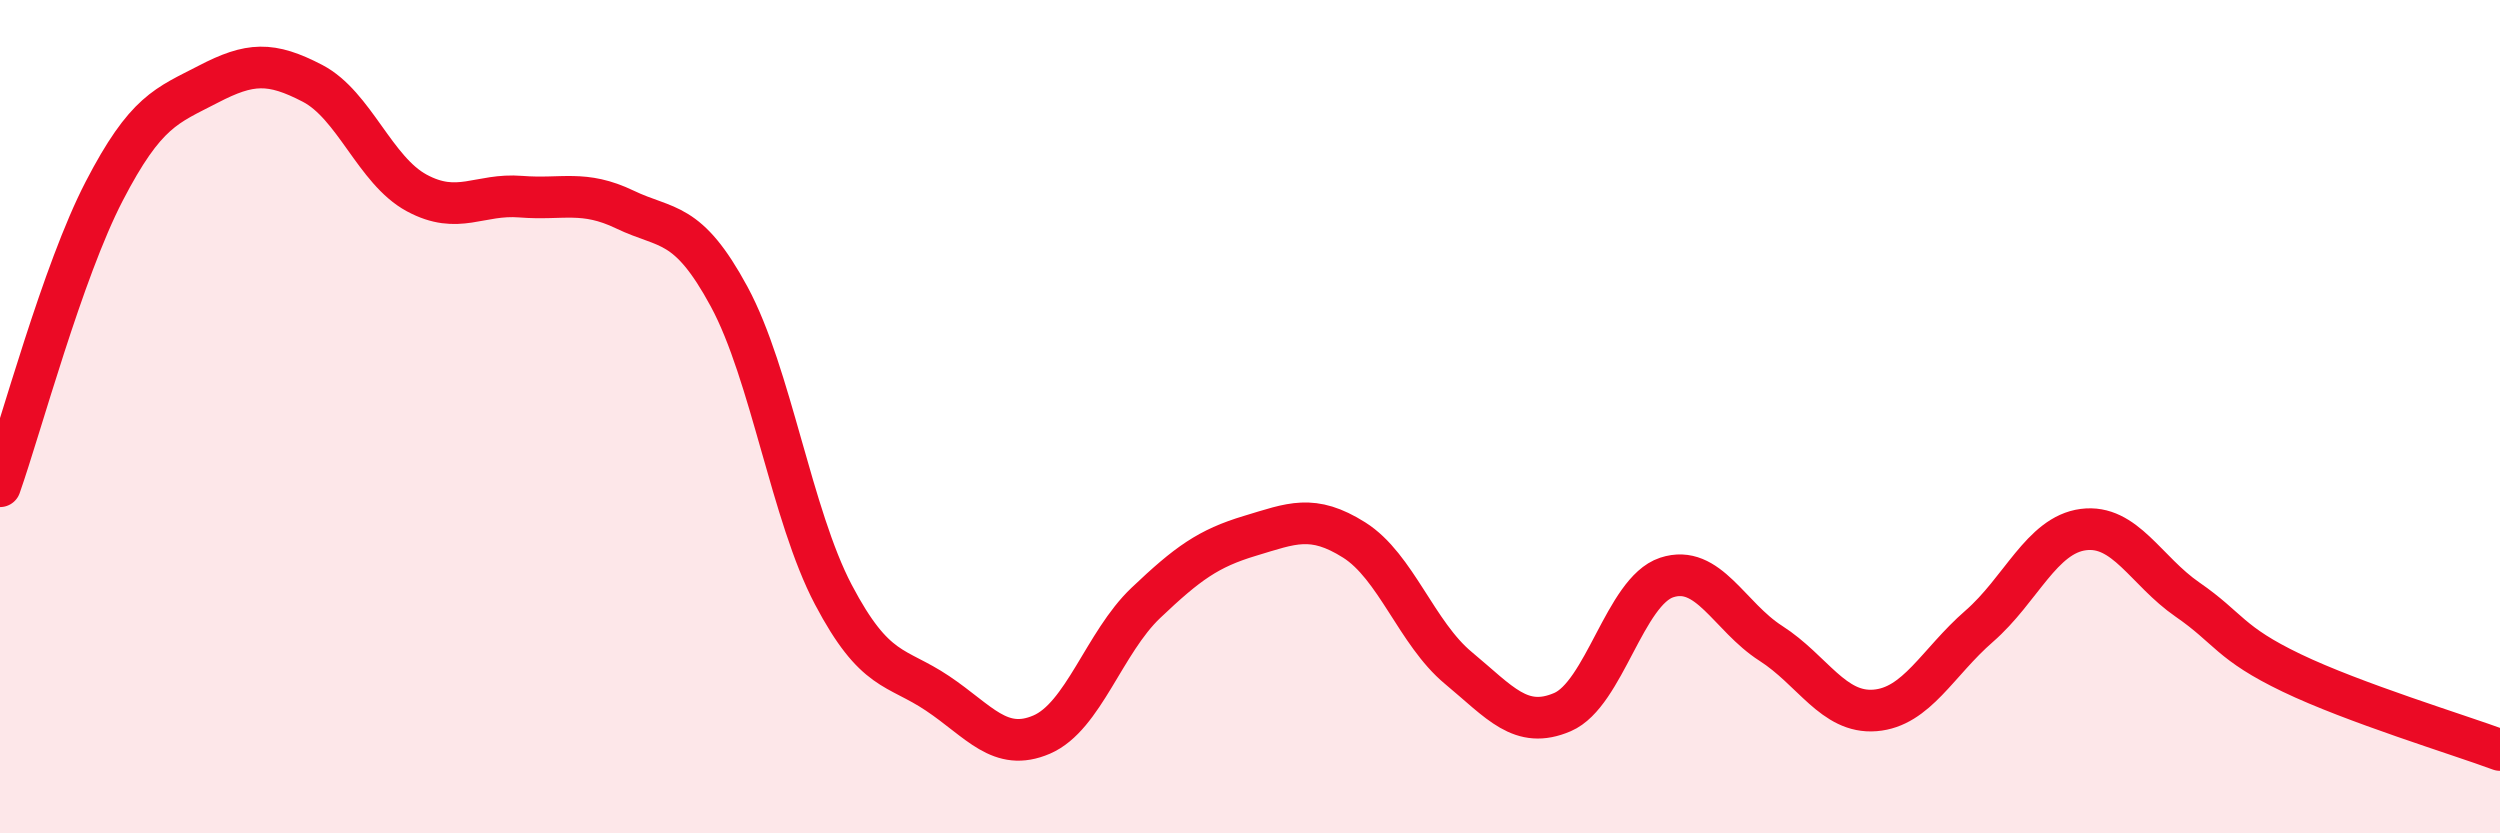
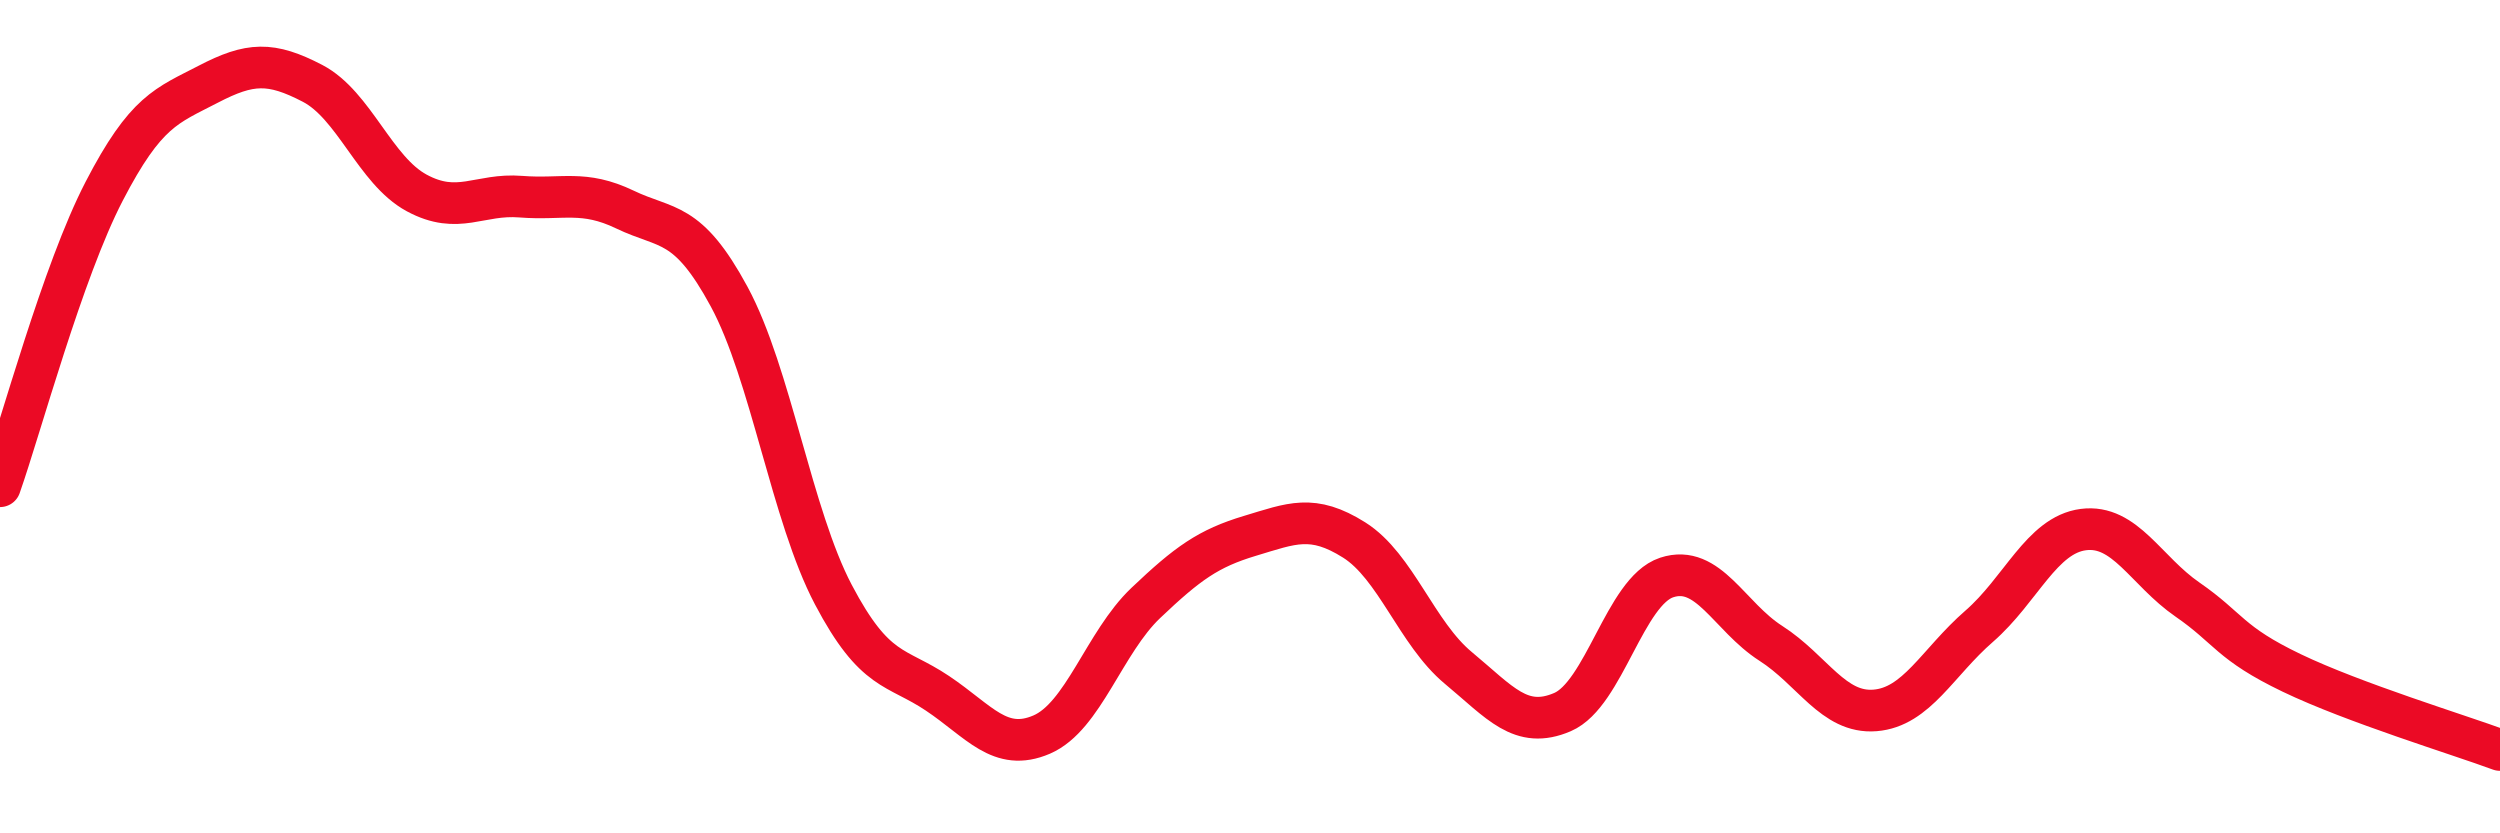
<svg xmlns="http://www.w3.org/2000/svg" width="60" height="20" viewBox="0 0 60 20">
-   <path d="M 0,11.67 C 0.5,10.25 1.5,6.52 2.5,4.59 C 3.5,2.66 4,2.54 5,2.02 C 6,1.5 6.5,1.48 7.5,2 C 8.5,2.52 9,4.09 10,4.63 C 11,5.17 11.5,4.64 12.5,4.72 C 13.5,4.8 14,4.55 15,5.03 C 16,5.51 16.5,5.27 17.5,7.12 C 18.5,8.97 19,12.37 20,14.27 C 21,16.17 21.5,15.97 22.5,16.64 C 23.5,17.31 24,18.06 25,17.63 C 26,17.2 26.5,15.42 27.5,14.47 C 28.5,13.52 29,13.16 30,12.86 C 31,12.56 31.5,12.33 32.5,12.96 C 33.5,13.59 34,15.2 35,16.03 C 36,16.86 36.5,17.52 37.5,17.09 C 38.5,16.66 39,14.19 40,13.86 C 41,13.53 41.5,14.8 42.5,15.44 C 43.5,16.08 44,17.13 45,17.05 C 46,16.97 46.5,15.9 47.5,15.03 C 48.5,14.16 49,12.84 50,12.71 C 51,12.58 51.5,13.7 52.5,14.39 C 53.5,15.08 53.5,15.43 55,16.15 C 56.5,16.87 59,17.63 60,18L60 20L0 20Z" fill="#EB0A25" opacity="0.1" stroke-linecap="round" stroke-linejoin="round" />
  <path d="M 0,11.67 C 0.5,10.25 1.5,6.52 2.5,4.59 C 3.5,2.66 4,2.54 5,2.02 C 6,1.5 6.5,1.48 7.5,2 C 8.5,2.52 9,4.09 10,4.63 C 11,5.17 11.5,4.64 12.5,4.72 C 13.5,4.8 14,4.55 15,5.03 C 16,5.51 16.5,5.27 17.5,7.12 C 18.5,8.97 19,12.37 20,14.27 C 21,16.17 21.5,15.97 22.5,16.64 C 23.5,17.31 24,18.06 25,17.63 C 26,17.2 26.5,15.42 27.5,14.47 C 28.5,13.52 29,13.16 30,12.86 C 31,12.56 31.5,12.33 32.5,12.96 C 33.5,13.59 34,15.2 35,16.03 C 36,16.86 36.5,17.52 37.5,17.09 C 38.5,16.66 39,14.19 40,13.86 C 41,13.53 41.5,14.8 42.5,15.44 C 43.5,16.08 44,17.13 45,17.05 C 46,16.97 46.5,15.9 47.5,15.03 C 48.5,14.16 49,12.84 50,12.71 C 51,12.58 51.5,13.7 52.5,14.39 C 53.5,15.08 53.5,15.43 55,16.15 C 56.5,16.87 59,17.63 60,18" stroke="#EB0A25" stroke-width="1" fill="none" stroke-linecap="round" stroke-linejoin="round" />
</svg>